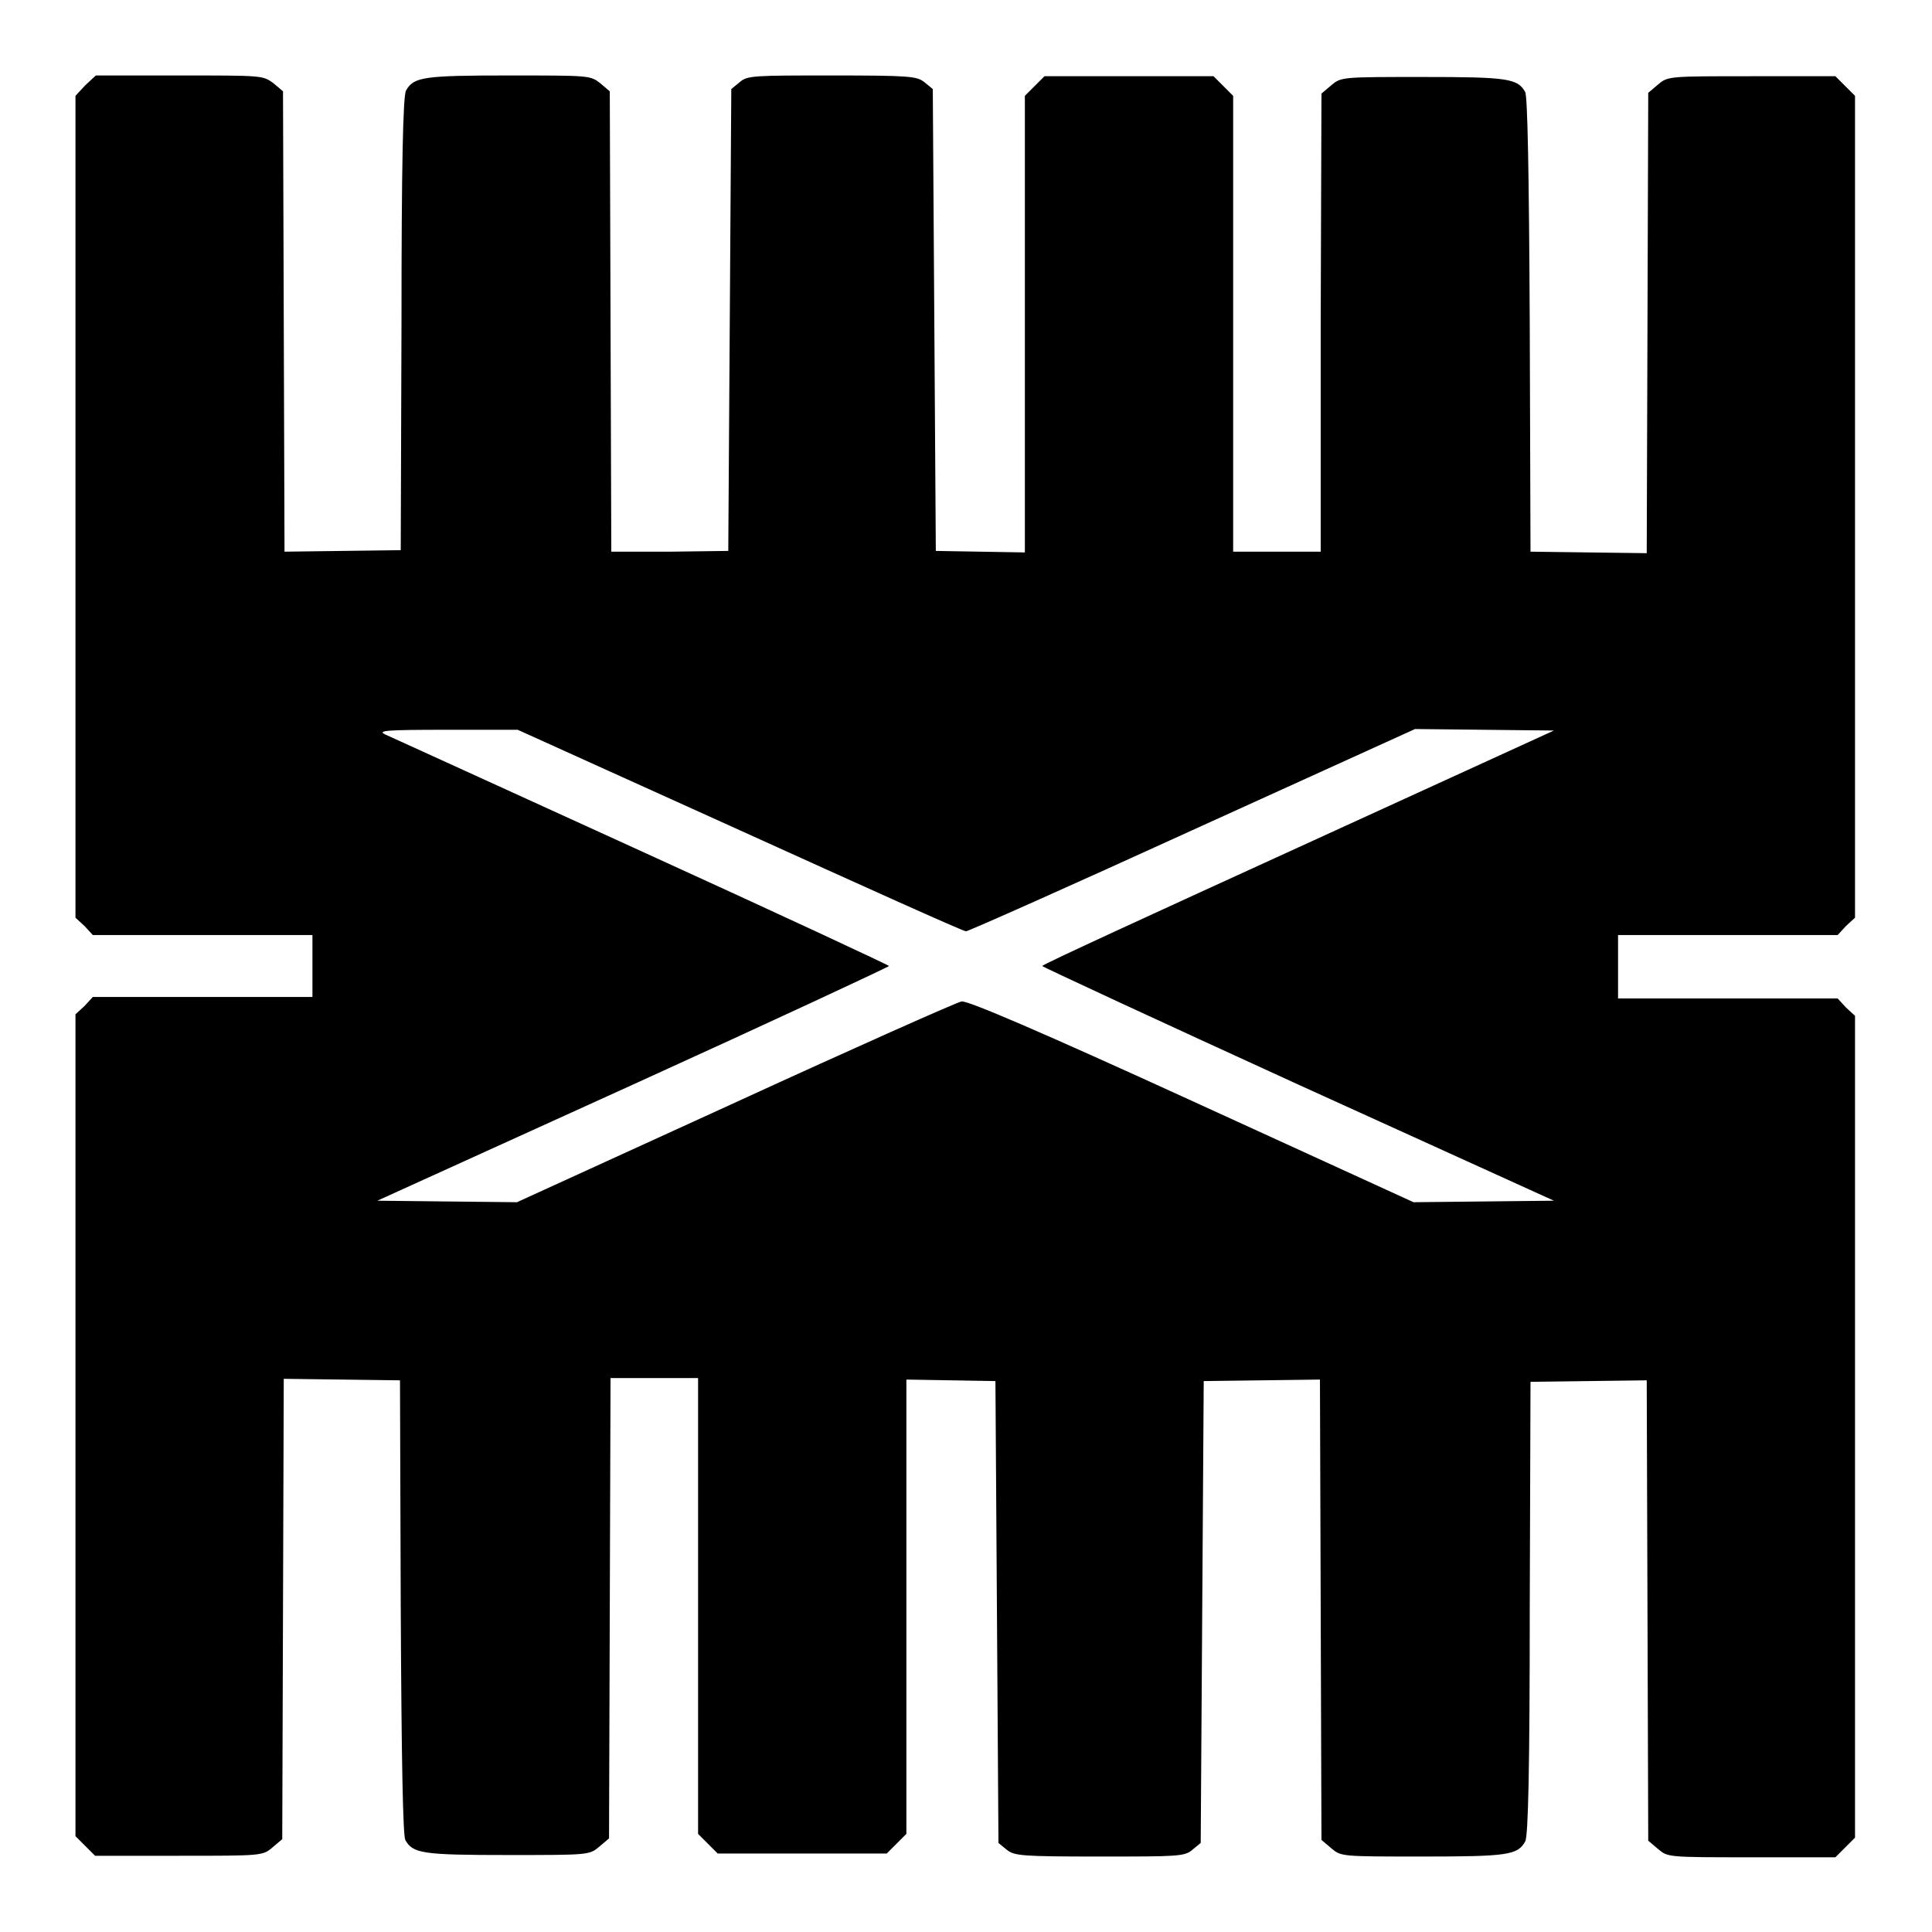
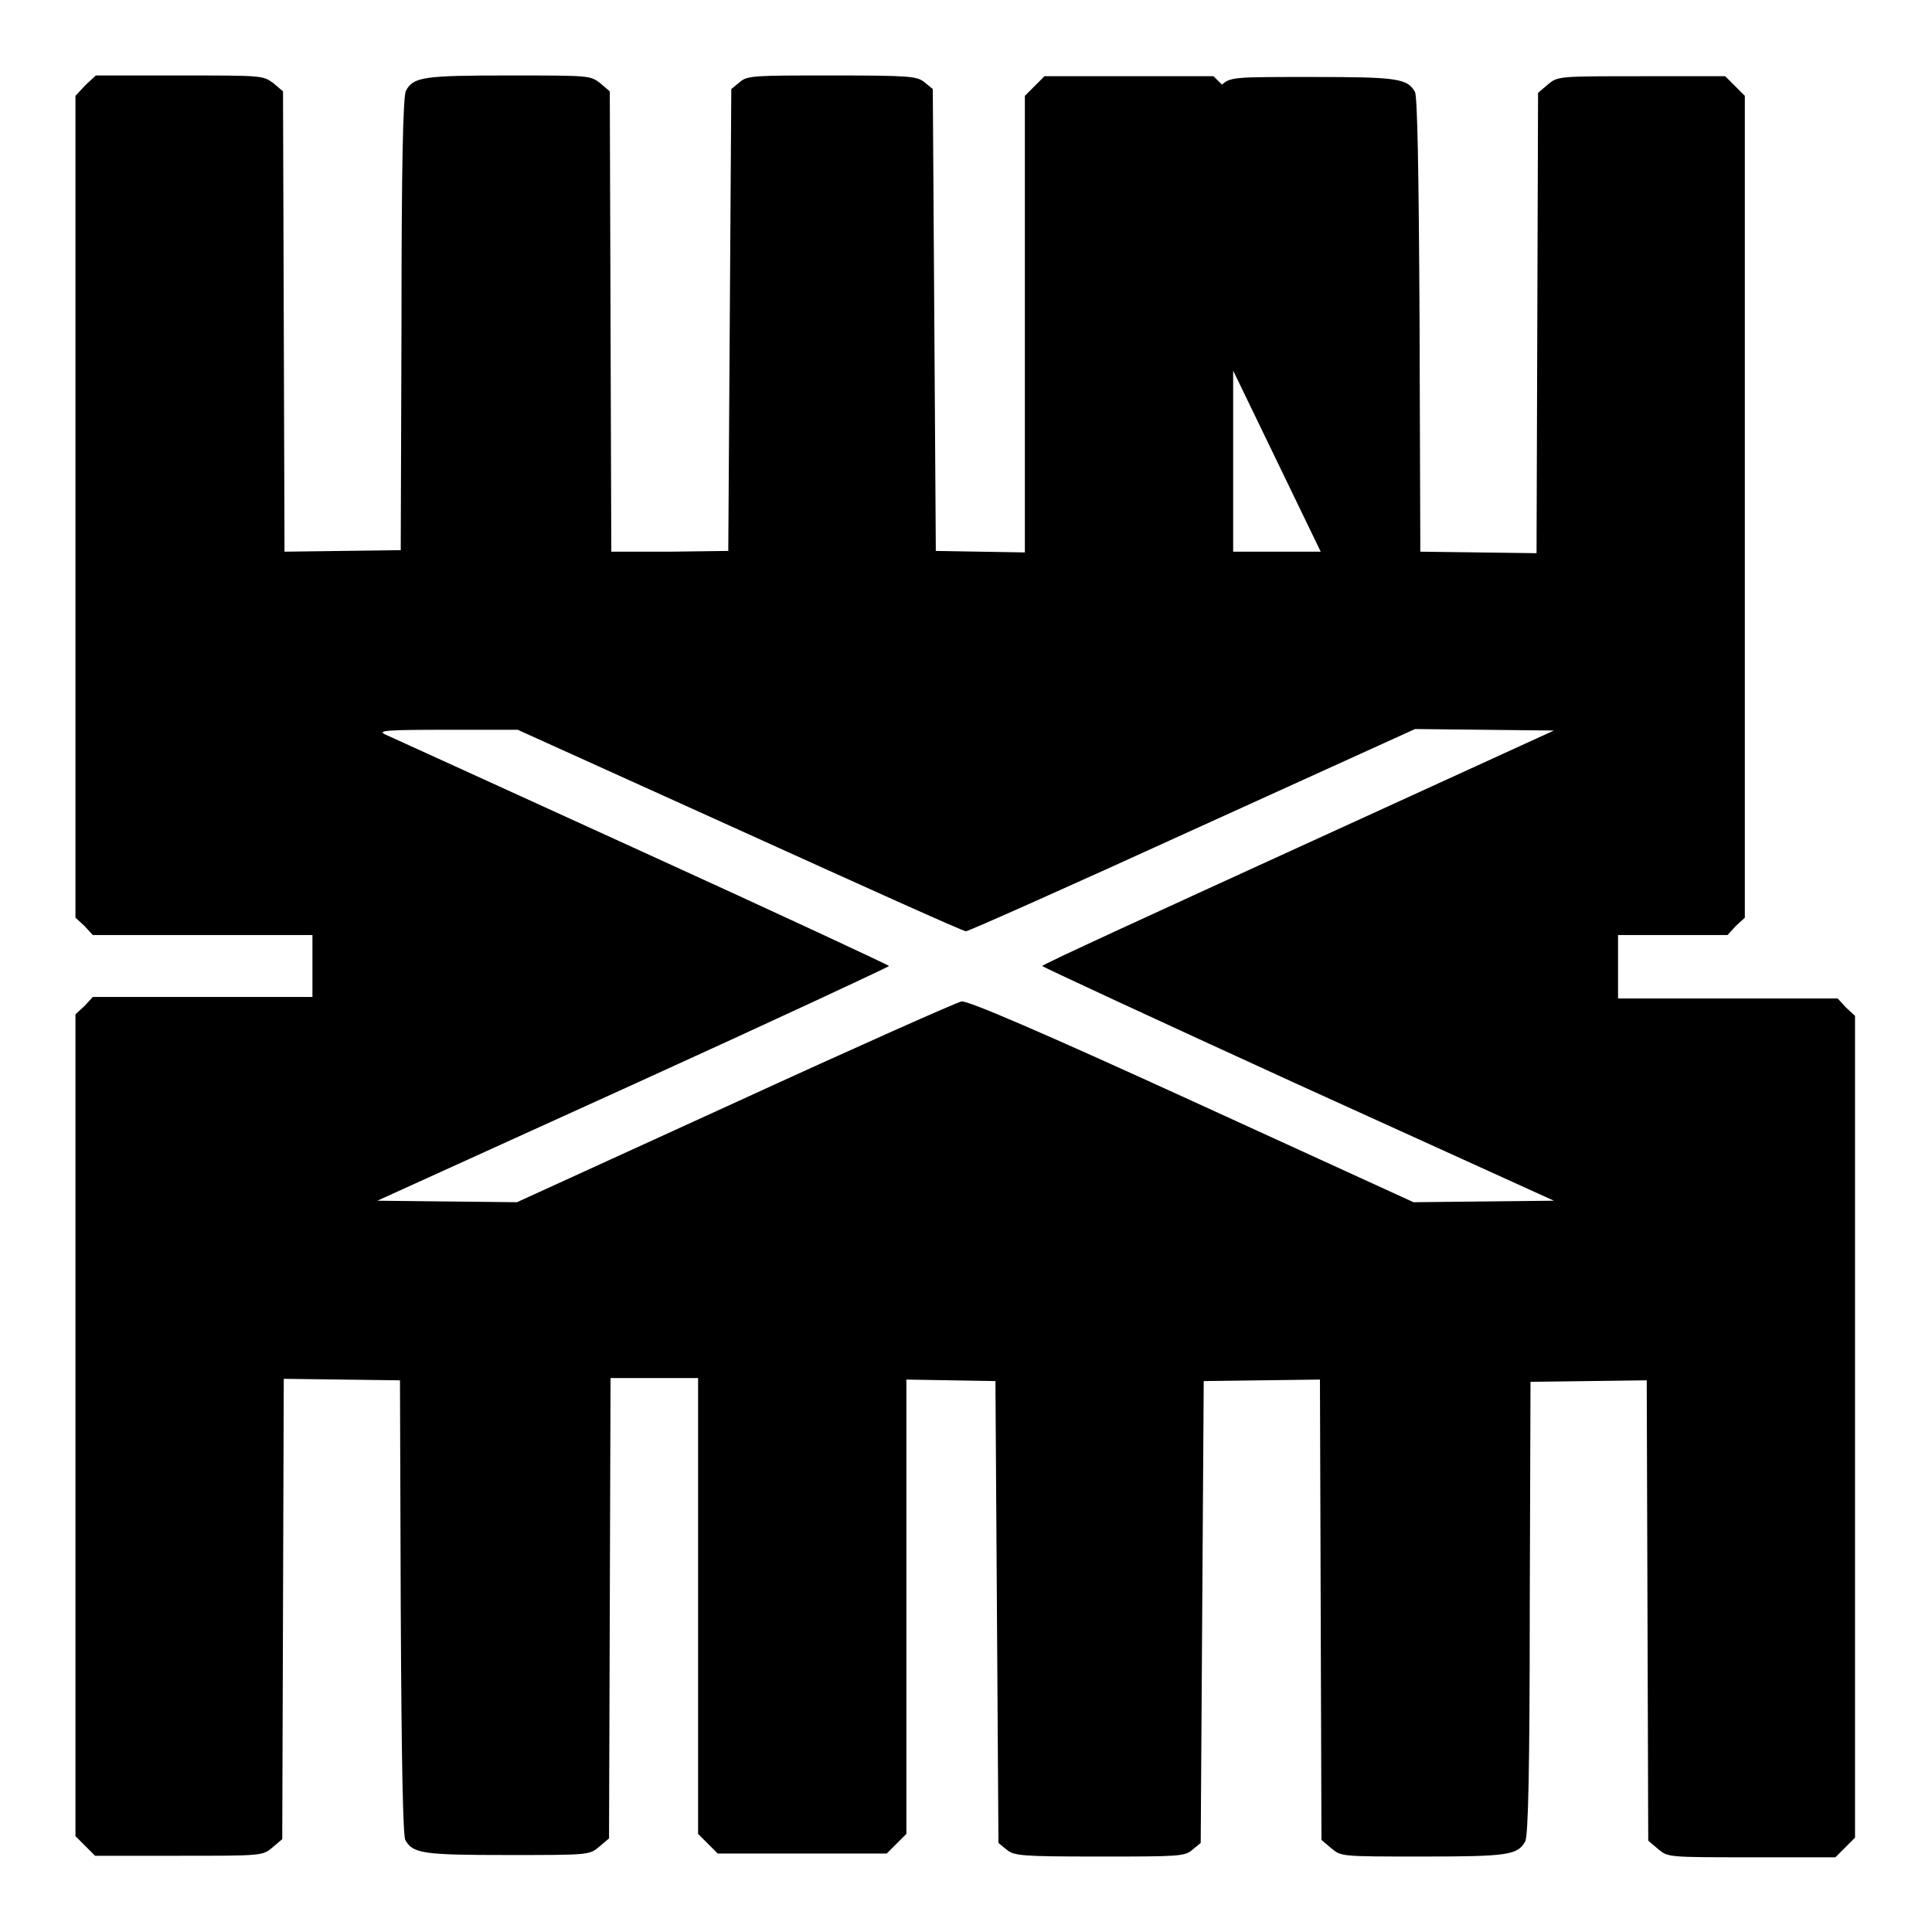
<svg xmlns="http://www.w3.org/2000/svg" version="1.1" x="0px" y="0px" viewBox="0 0 256 256" enable-background="new 0 0 256 256" xml:space="preserve">
  <g>
    <g>
      <g>
-         <path fill="#000000" d="M11.3,11.3L10,12.7v54.5v54.4l1.2,1.1l1.1,1.2h14.6h14.5v4.1v4.1H26.8H12.3l-1.1,1.2l-1.2,1.1v54.4v54.5l1.3,1.3l1.3,1.3h11.1c11,0,11.1,0,12.4-1.1l1.3-1.1l0.1-30.5l0.1-30.5l7.7,0.1l7.7,0.1l0.1,30c0.1,21,0.3,30.2,0.6,30.9c1,1.8,2.3,2,13.6,2c10.7,0,10.8,0,12.1-1.1l1.3-1.1l0.1-30.5l0.1-30.5h5.8h5.8v30.2v30.2l1.3,1.3l1.3,1.3h11.2h11.2l1.3-1.3l1.3-1.3V213v-30.2l5.9,0.1l5.9,0.1l0.2,30.6l0.2,30.6l1.1,0.9c1,0.8,1.9,0.9,12.3,0.9c10.3,0,11.3,0,12.3-0.9l1.1-0.9l0.2-30.6l0.2-30.6l7.7-0.1l7.7-0.1l0.1,30.5l0.1,30.5l1.3,1.1c1.3,1.1,1.3,1.1,12.1,1.1c11.3,0,12.6-0.2,13.6-2c0.4-0.7,0.6-9.9,0.6-30.9l0.1-30l7.7-0.1l7.7-0.1l0.1,30.5l0.1,30.5l1.3,1.1c1.3,1.1,1.3,1.1,12.4,1.1h11.1l1.3-1.3l1.3-1.3v-54.5v-54.4l-1.2-1.1l-1.1-1.2h-14.6h-14.5V128v-4.1h14.5h14.6l1.1-1.2l1.2-1.1V67.2V12.7l-1.3-1.3l-1.3-1.3h-11.1c-11,0-11.1,0-12.4,1.1l-1.3,1.1l-0.1,30.5l-0.1,30.5l-7.7-0.1l-7.7-0.1l-0.1-30c-0.1-21-0.3-30.2-0.6-30.9c-1-1.8-2.3-2-13.6-2c-10.7,0-10.8,0-12.1,1.1l-1.3,1.1l-0.1,30.5L175,73.1h-5.8h-5.8V42.9V12.7l-1.3-1.3l-1.3-1.3h-11.2h-11.2l-1.3,1.3l-1.3,1.3V43v30.2l-5.9-0.1l-5.9-0.1l-0.2-30.6l-0.2-30.6l-1.1-0.9c-1-0.8-1.9-0.9-12.3-0.9C99.9,10,99,10,98,10.9l-1.1,0.9l-0.2,30.6l-0.2,30.6l-7.7,0.1L81,73.1l-0.1-30.5l-0.1-30.5l-1.3-1.1C78.2,10,78.1,10,67.4,10c-11.3,0-12.6,0.2-13.6,2c-0.4,0.7-0.6,9.9-0.6,30.9l-0.1,30l-7.7,0.1l-7.7,0.1l-0.1-30.5l-0.1-30.5l-1.3-1.1C34.8,10,34.8,10,23.8,10H12.7L11.3,11.3z M98,110c16.1,7.3,29.6,13.4,30,13.4c0.3,0,13.8-6,30-13.4l29.5-13.4l9.2,0.1l9.2,0.1L172,112.3c-18.6,8.5-33.9,15.5-33.9,15.7c0,0.1,15.3,7.2,33.9,15.7l33.9,15.4l-9.3,0.1l-9.3,0.1L158,145.9c-19.9-9.1-29.9-13.4-30.6-13.2c-0.6,0.1-14.1,6.1-30,13.4l-28.9,13.2l-9.3-0.1l-9.2-0.1l33.9-15.4c18.7-8.5,33.9-15.6,33.9-15.7c0-0.1-14.8-7-32.8-15.2C67,104.6,51.7,97.6,51,97.3c-1-0.5,0.2-0.6,8.2-0.6h9.4L98,110z" />
+         <path fill="#000000" d="M11.3,11.3L10,12.7v54.5v54.4l1.2,1.1l1.1,1.2h14.6h14.5v4.1v4.1H26.8H12.3l-1.1,1.2l-1.2,1.1v54.4v54.5l1.3,1.3l1.3,1.3h11.1c11,0,11.1,0,12.4-1.1l1.3-1.1l0.1-30.5l0.1-30.5l7.7,0.1l7.7,0.1l0.1,30c0.1,21,0.3,30.2,0.6,30.9c1,1.8,2.3,2,13.6,2c10.7,0,10.8,0,12.1-1.1l1.3-1.1l0.1-30.5l0.1-30.5h5.8h5.8v30.2v30.2l1.3,1.3l1.3,1.3h11.2h11.2l1.3-1.3l1.3-1.3V213v-30.2l5.9,0.1l5.9,0.1l0.2,30.6l0.2,30.6l1.1,0.9c1,0.8,1.9,0.9,12.3,0.9c10.3,0,11.3,0,12.3-0.9l1.1-0.9l0.2-30.6l0.2-30.6l7.7-0.1l7.7-0.1l0.1,30.5l0.1,30.5l1.3,1.1c1.3,1.1,1.3,1.1,12.1,1.1c11.3,0,12.6-0.2,13.6-2c0.4-0.7,0.6-9.9,0.6-30.9l0.1-30l7.7-0.1l7.7-0.1l0.1,30.5l0.1,30.5l1.3,1.1c1.3,1.1,1.3,1.1,12.4,1.1h11.1l1.3-1.3l1.3-1.3v-54.5v-54.4l-1.2-1.1l-1.1-1.2h-14.6h-14.5V128v-4.1h14.5l1.1-1.2l1.2-1.1V67.2V12.7l-1.3-1.3l-1.3-1.3h-11.1c-11,0-11.1,0-12.4,1.1l-1.3,1.1l-0.1,30.5l-0.1,30.5l-7.7-0.1l-7.7-0.1l-0.1-30c-0.1-21-0.3-30.2-0.6-30.9c-1-1.8-2.3-2-13.6-2c-10.7,0-10.8,0-12.1,1.1l-1.3,1.1l-0.1,30.5L175,73.1h-5.8h-5.8V42.9V12.7l-1.3-1.3l-1.3-1.3h-11.2h-11.2l-1.3,1.3l-1.3,1.3V43v30.2l-5.9-0.1l-5.9-0.1l-0.2-30.6l-0.2-30.6l-1.1-0.9c-1-0.8-1.9-0.9-12.3-0.9C99.9,10,99,10,98,10.9l-1.1,0.9l-0.2,30.6l-0.2,30.6l-7.7,0.1L81,73.1l-0.1-30.5l-0.1-30.5l-1.3-1.1C78.2,10,78.1,10,67.4,10c-11.3,0-12.6,0.2-13.6,2c-0.4,0.7-0.6,9.9-0.6,30.9l-0.1,30l-7.7,0.1l-7.7,0.1l-0.1-30.5l-0.1-30.5l-1.3-1.1C34.8,10,34.8,10,23.8,10H12.7L11.3,11.3z M98,110c16.1,7.3,29.6,13.4,30,13.4c0.3,0,13.8-6,30-13.4l29.5-13.4l9.2,0.1l9.2,0.1L172,112.3c-18.6,8.5-33.9,15.5-33.9,15.7c0,0.1,15.3,7.2,33.9,15.7l33.9,15.4l-9.3,0.1l-9.3,0.1L158,145.9c-19.9-9.1-29.9-13.4-30.6-13.2c-0.6,0.1-14.1,6.1-30,13.4l-28.9,13.2l-9.3-0.1l-9.2-0.1l33.9-15.4c18.7-8.5,33.9-15.6,33.9-15.7c0-0.1-14.8-7-32.8-15.2C67,104.6,51.7,97.6,51,97.3c-1-0.5,0.2-0.6,8.2-0.6h9.4L98,110z" />
      </g>
    </g>
  </g>
</svg>